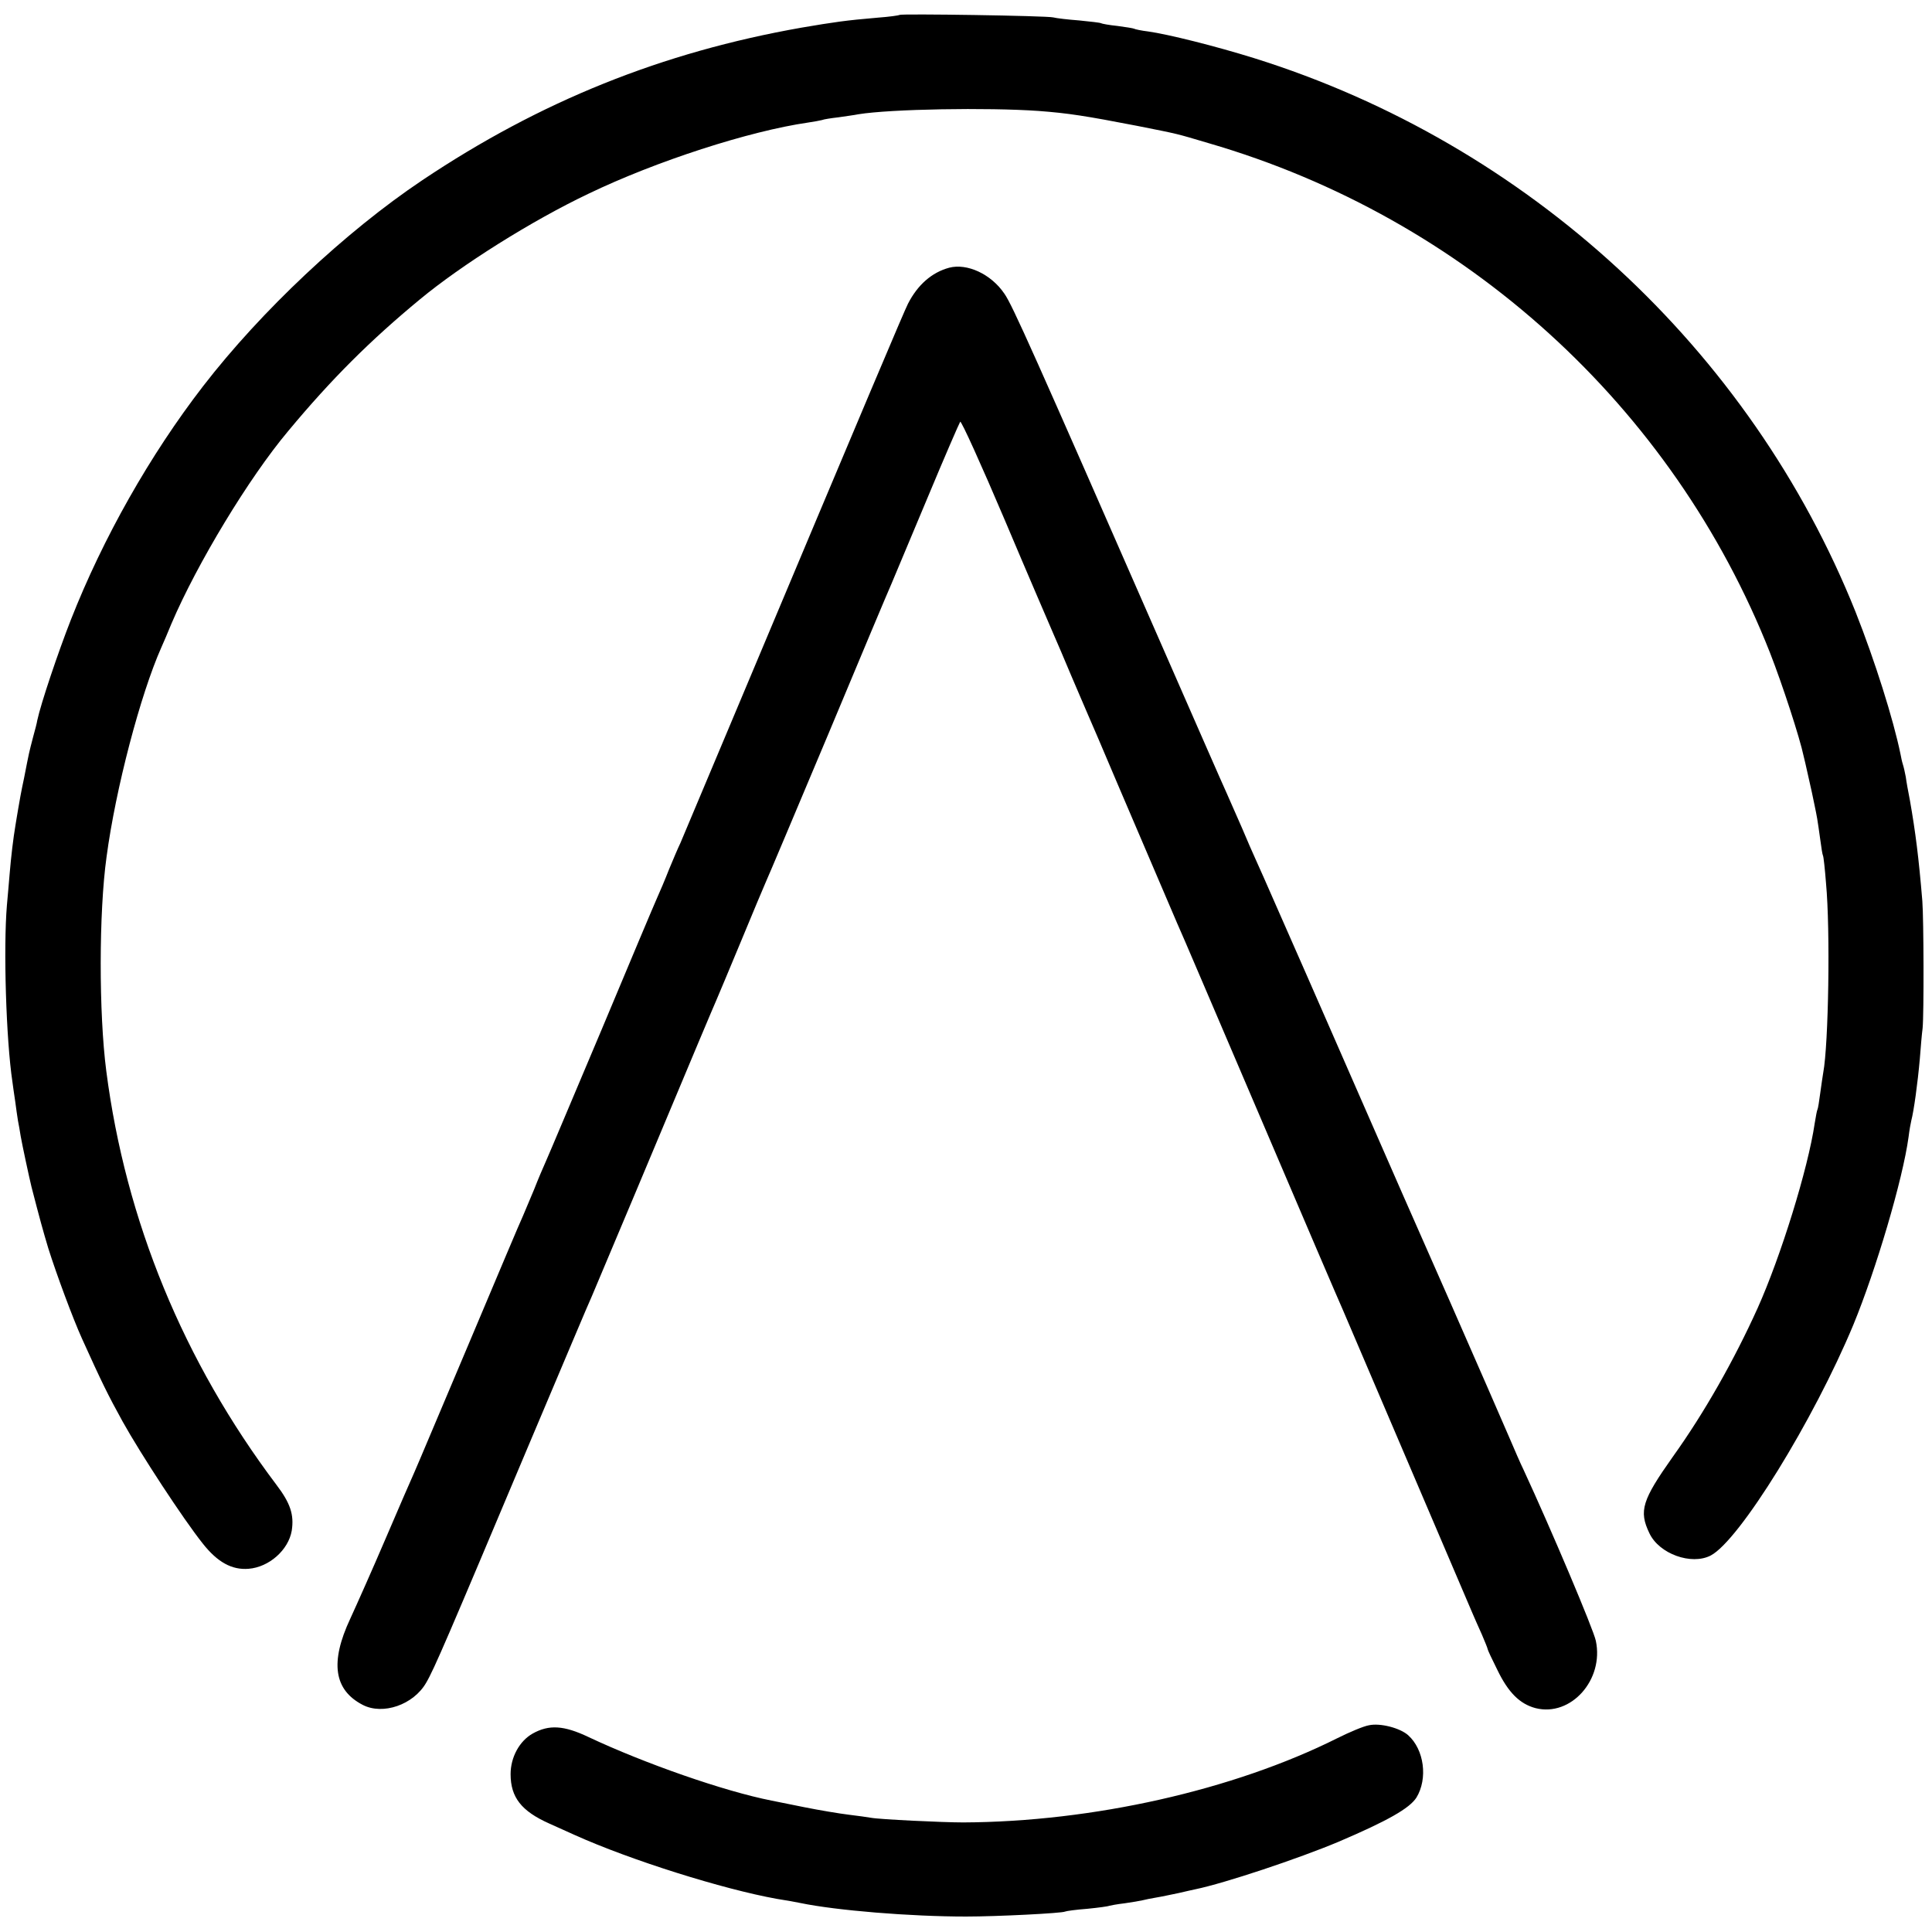
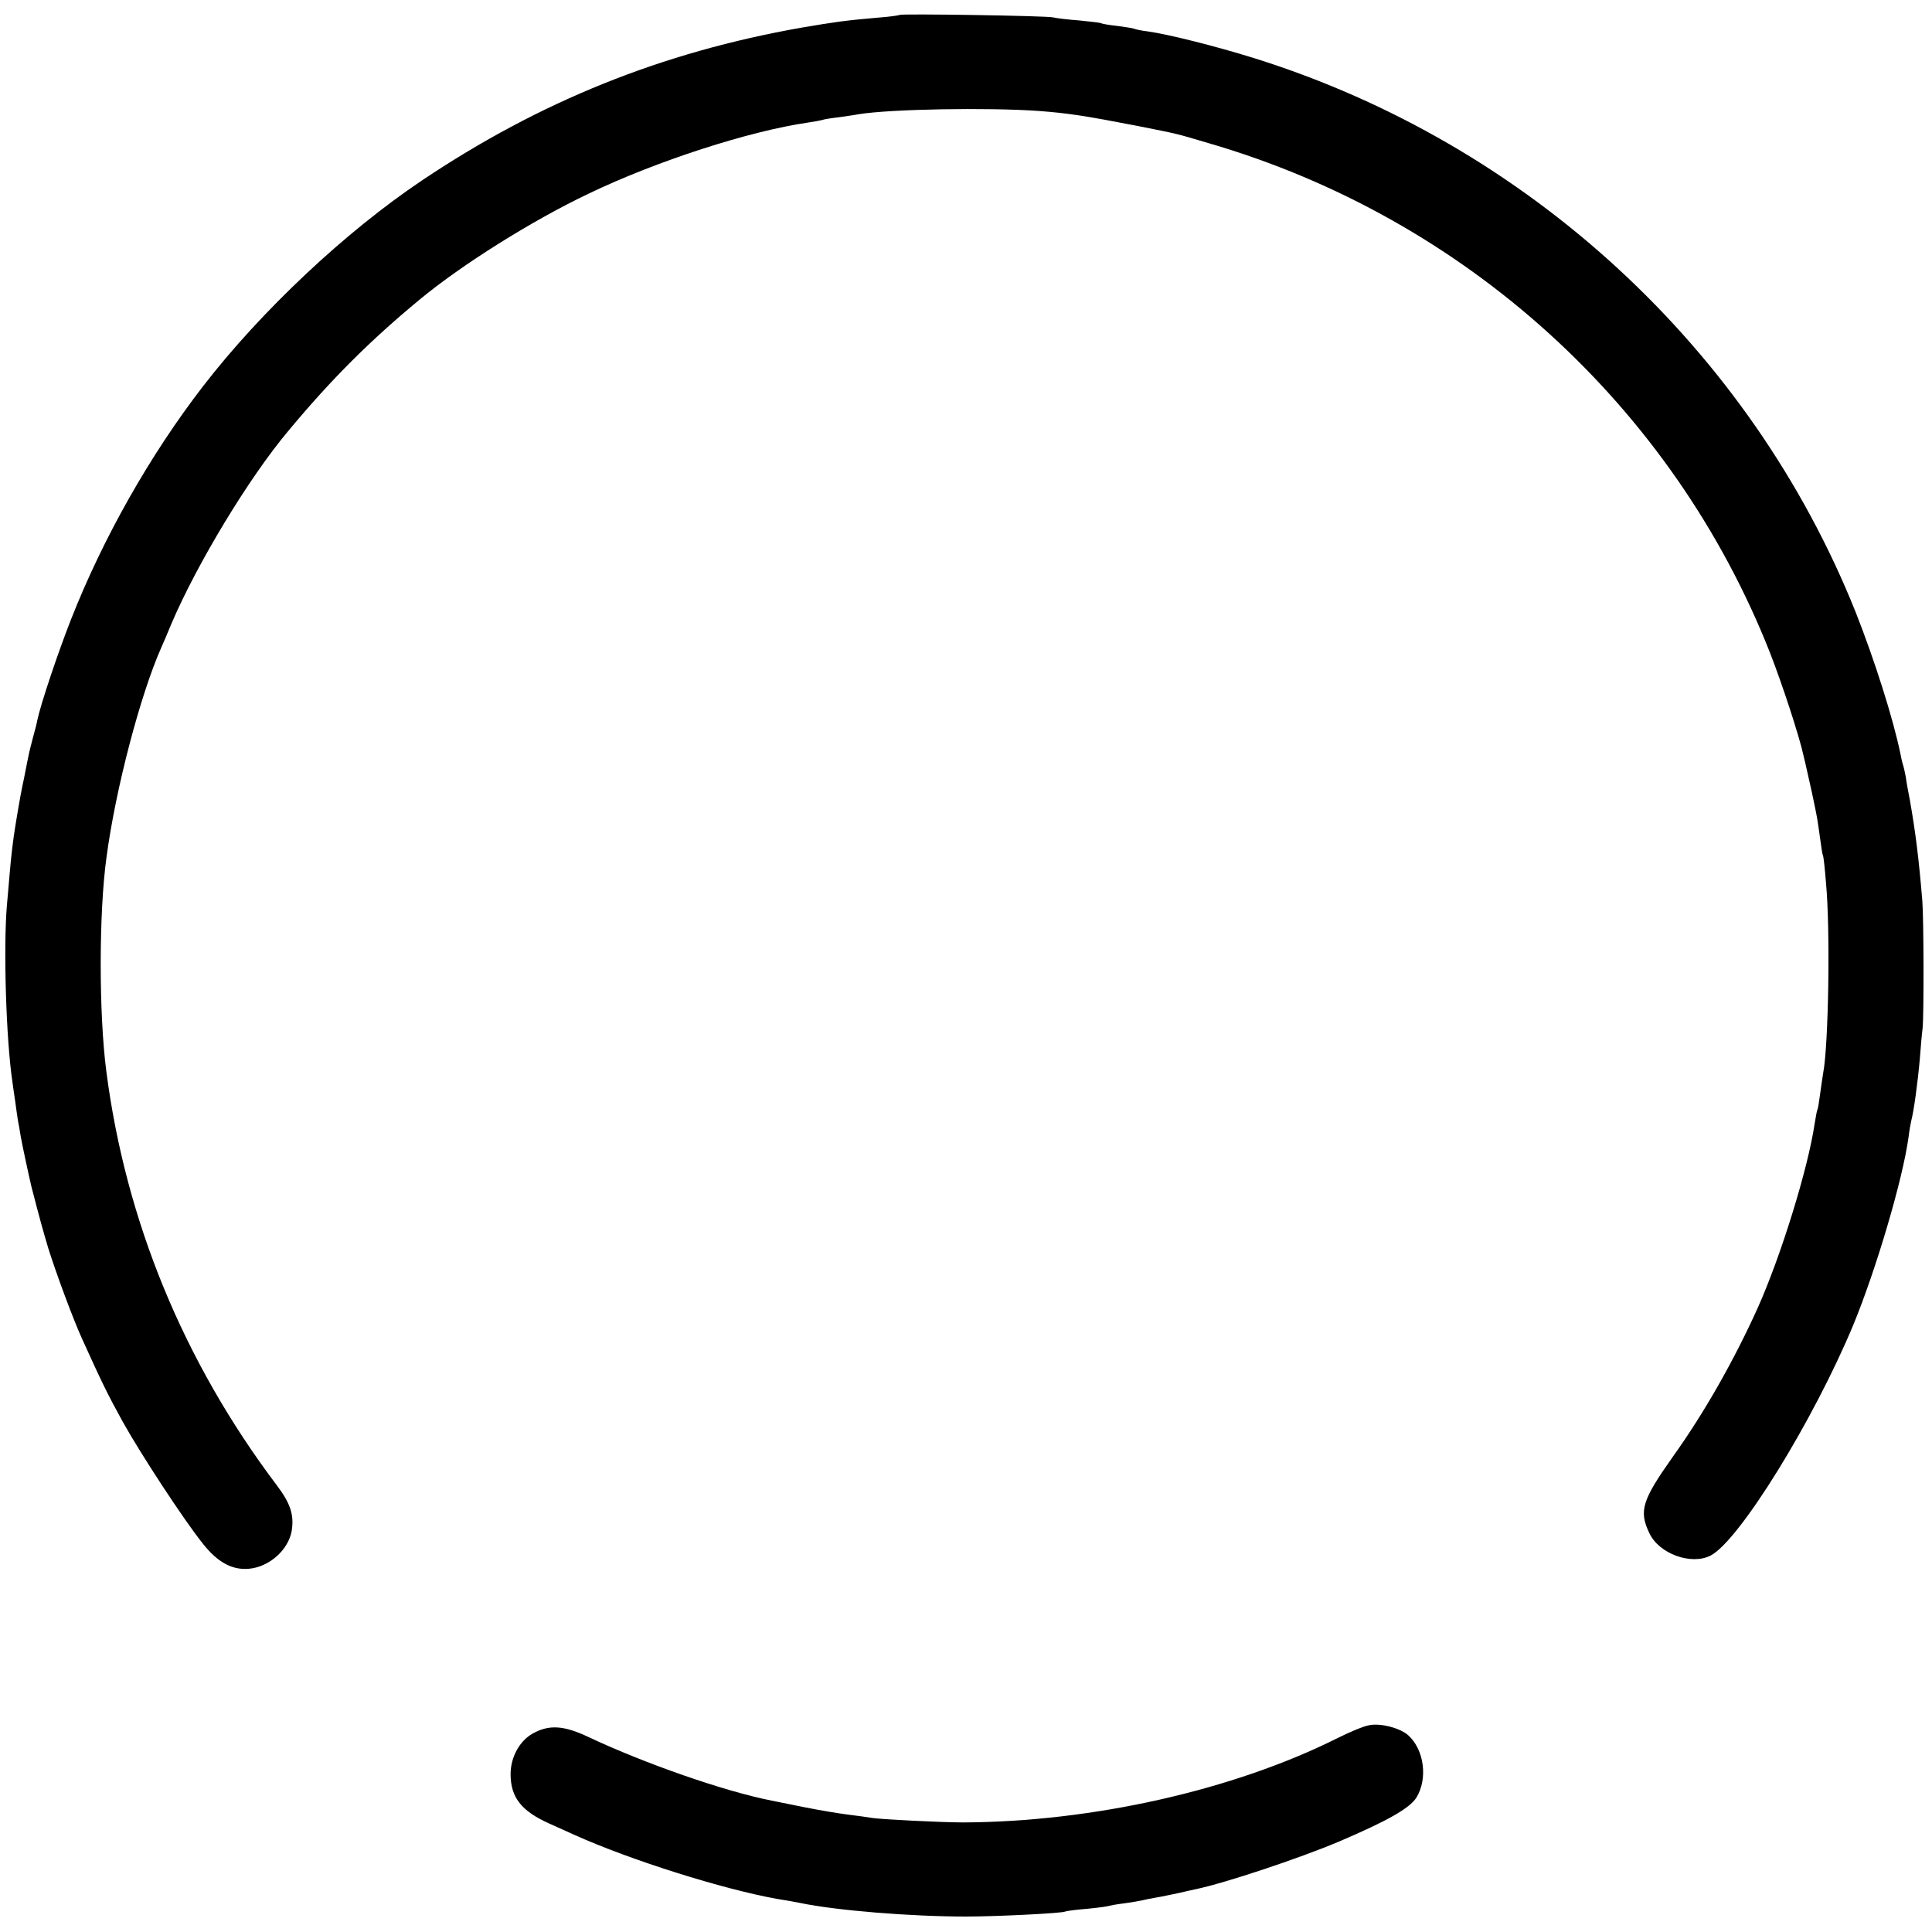
<svg xmlns="http://www.w3.org/2000/svg" version="1.0" width="700pt" height="700pt" viewBox="0 0 700 700" preserveAspectRatio="xMidYMid meet">
  <g transform="translate(0,700) scale(0.1,-0.1)" fill="#000000" stroke="none">
    <path d="M3259 6946 c-2 -2 -38 -7 -79 -10 -117 -10 -157 -16 -275 -36 -506 -89 -948 -267 -1375 -553 -279 -187 -584 -474 -794 -746 -193 -250 -363 -551 -479 -846 -46 -117 -109 -304 -122 -365 -1 -8 -8 -35 -15 -60 -7 -25 -13 -52 -15 -60 -2 -8 -10 -49 -18 -90 -9 -41 -18 -91 -21 -110 -3 -19 -8 -46 -10 -60 -8 -47 -16 -115 -21 -175 -3 -33 -7 -85 -10 -115 -13 -154 -3 -487 20 -640 2 -14 6 -45 10 -70 3 -25 8 -56 10 -70 3 -14 7 -39 10 -57 5 -29 30 -146 39 -183 31 -120 41 -156 61 -223 30 -95 89 -254 122 -327 71 -157 94 -204 147 -300 65 -117 220 -354 291 -443 53 -67 105 -96 166 -91 74 6 144 68 156 138 9 58 -5 100 -56 167 -336 446 -546 956 -616 1499 -27 209 -27 574 1 775 33 248 123 589 198 758 8 18 25 57 37 87 93 218 281 529 423 698 157 189 299 330 477 477 152 126 407 286 611 383 245 118 582 227 796 258 20 3 43 7 50 9 7 3 34 7 60 10 26 4 58 8 72 11 117 19 468 25 653 12 107 -8 171 -18 357 -54 155 -31 135 -26 260 -63 928 -270 1681 -953 2033 -1846 45 -115 108 -308 122 -375 2 -8 9 -37 15 -65 13 -57 18 -80 25 -115 3 -14 7 -34 9 -46 2 -12 7 -45 11 -75 4 -30 8 -56 10 -59 2 -3 7 -48 11 -100 16 -171 9 -585 -10 -686 -2 -12 -7 -45 -11 -75 -4 -30 -8 -56 -10 -59 -2 -3 -6 -26 -10 -50 -24 -164 -123 -483 -207 -670 -85 -188 -193 -379 -307 -538 -111 -157 -124 -196 -85 -277 35 -75 152 -117 222 -81 104 54 373 490 517 836 82 199 179 526 200 680 3 25 8 52 10 60 9 34 23 134 31 225 3 39 7 88 10 110 5 52 4 395 -1 460 -13 158 -25 251 -45 365 -6 30 -13 69 -15 85 -3 17 -8 38 -11 47 -3 9 -6 25 -8 35 -26 127 -93 339 -163 516 -381 952 -1188 1696 -2178 2006 -141 44 -313 87 -385 97 -25 3 -48 8 -51 10 -4 2 -31 6 -60 10 -30 3 -57 8 -60 10 -3 2 -39 6 -79 10 -40 3 -83 8 -94 11 -23 6 -552 14 -557 9z" />
-     <path d="M3439 6030 c-63 -17 -114 -62 -149 -130 -16 -32 -134 -311 -642 -1520 -94 -223 -176 -418 -183 -435 -8 -16 -26 -59 -41 -95 -14 -36 -34 -83 -44 -105 -10 -22 -100 -236 -200 -475 -101 -239 -191 -453 -201 -475 -10 -22 -30 -69 -44 -105 -15 -36 -33 -78 -40 -95 -8 -16 -95 -223 -195 -460 -100 -236 -189 -448 -199 -470 -10 -22 -57 -130 -104 -240 -47 -110 -105 -240 -128 -290 -74 -158 -59 -258 45 -312 73 -38 184 0 230 80 29 49 78 164 372 862 119 281 221 524 229 540 7 17 79 188 160 380 232 554 276 658 290 690 7 17 48 113 90 215 42 102 83 199 90 215 8 17 109 257 226 535 116 278 219 523 229 545 9 22 68 162 130 310 62 149 116 273 119 277 4 4 76 -155 161 -355 84 -199 164 -384 176 -412 12 -27 41 -95 64 -150 24 -55 50 -118 60 -140 10 -22 59 -137 109 -255 89 -208 190 -444 216 -505 8 -16 142 -331 300 -700 157 -368 292 -683 300 -700 10 -24 194 -454 470 -1100 7 -16 22 -51 34 -77 11 -26 21 -50 21 -53 0 -3 16 -37 35 -75 40 -83 82 -124 139 -139 128 -32 248 103 218 244 -8 40 -162 404 -262 620 -11 22 -34 76 -53 120 -19 44 -115 265 -214 490 -100 226 -245 556 -323 735 -78 179 -167 381 -197 450 -30 69 -80 181 -110 250 -30 69 -63 143 -73 165 -10 22 -33 74 -50 115 -18 41 -43 98 -55 125 -13 28 -118 268 -235 535 -466 1064 -542 1235 -571 1276 -48 71 -135 111 -200 94z" />
-     <path d="M4960 749 c-19 -3 -71 -25 -115 -47 -376 -188 -886 -303 -1355 -305 -74 0 -305 11 -335 17 -11 2 -47 7 -80 11 -33 4 -105 16 -160 27 -55 11 -109 22 -119 24 -173 34 -461 135 -663 230 -90 43 -144 46 -203 13 -48 -27 -80 -86 -80 -147 0 -84 39 -134 140 -179 25 -11 66 -30 91 -41 204 -92 539 -197 734 -232 33 -5 71 -12 85 -15 130 -27 398 -49 600 -49 113 0 349 12 359 18 4 2 40 7 80 10 41 4 77 9 80 11 4 1 29 6 56 9 28 4 57 9 65 11 8 2 31 7 50 10 19 3 55 11 80 16 25 6 53 12 62 14 106 22 373 111 518 172 178 76 257 121 282 160 42 69 28 174 -30 226 -29 26 -101 45 -142 36z" />
+     <path d="M4960 749 c-19 -3 -71 -25 -115 -47 -376 -188 -886 -303 -1355 -305 -74 0 -305 11 -335 17 -11 2 -47 7 -80 11 -33 4 -105 16 -160 27 -55 11 -109 22 -119 24 -173 34 -461 135 -663 230 -90 43 -144 46 -203 13 -48 -27 -80 -86 -80 -147 0 -84 39 -134 140 -179 25 -11 66 -30 91 -41 204 -92 539 -197 734 -232 33 -5 71 -12 85 -15 130 -27 398 -49 600 -49 113 0 349 12 359 18 4 2 40 7 80 10 41 4 77 9 80 11 4 1 29 6 56 9 28 4 57 9 65 11 8 2 31 7 50 10 19 3 55 11 80 16 25 6 53 12 62 14 106 22 373 111 518 172 178 76 257 121 282 160 42 69 28 174 -30 226 -29 26 -101 45 -142 36" />
  </g>
</svg>